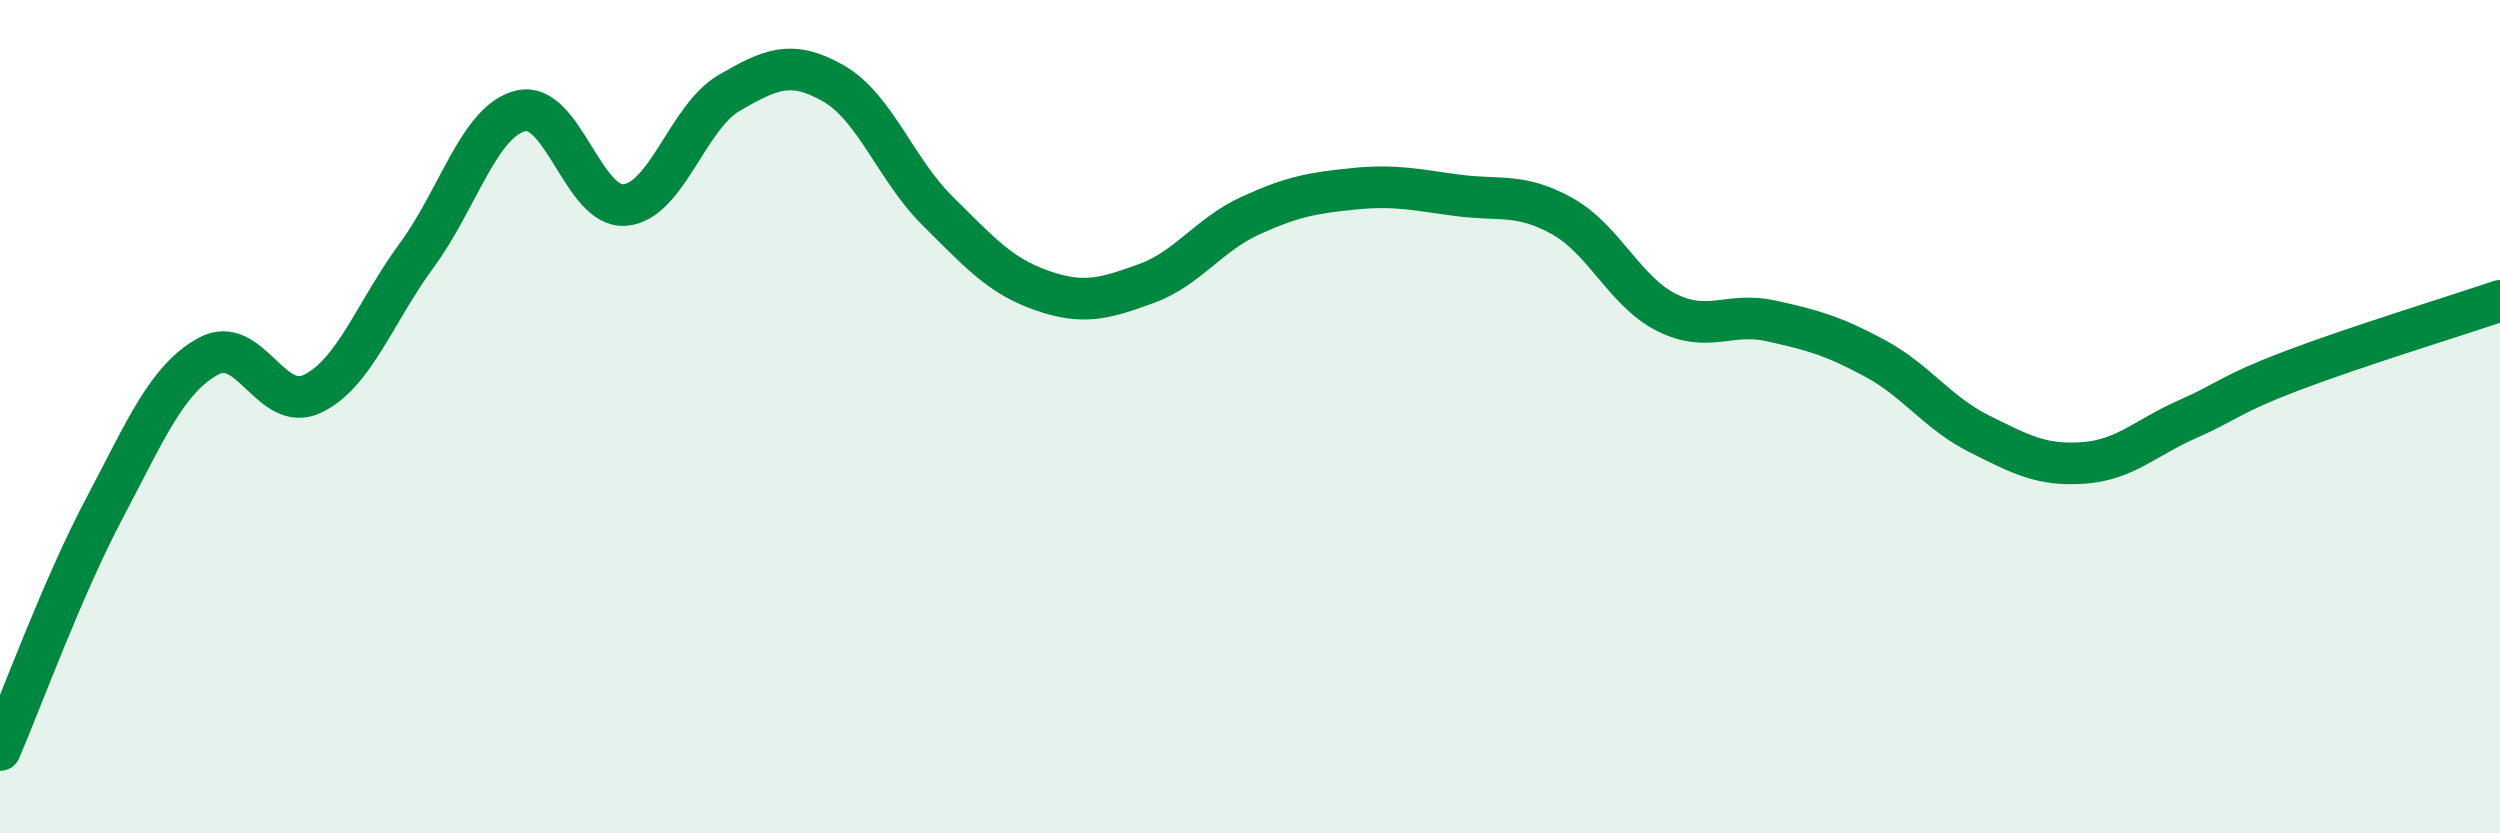
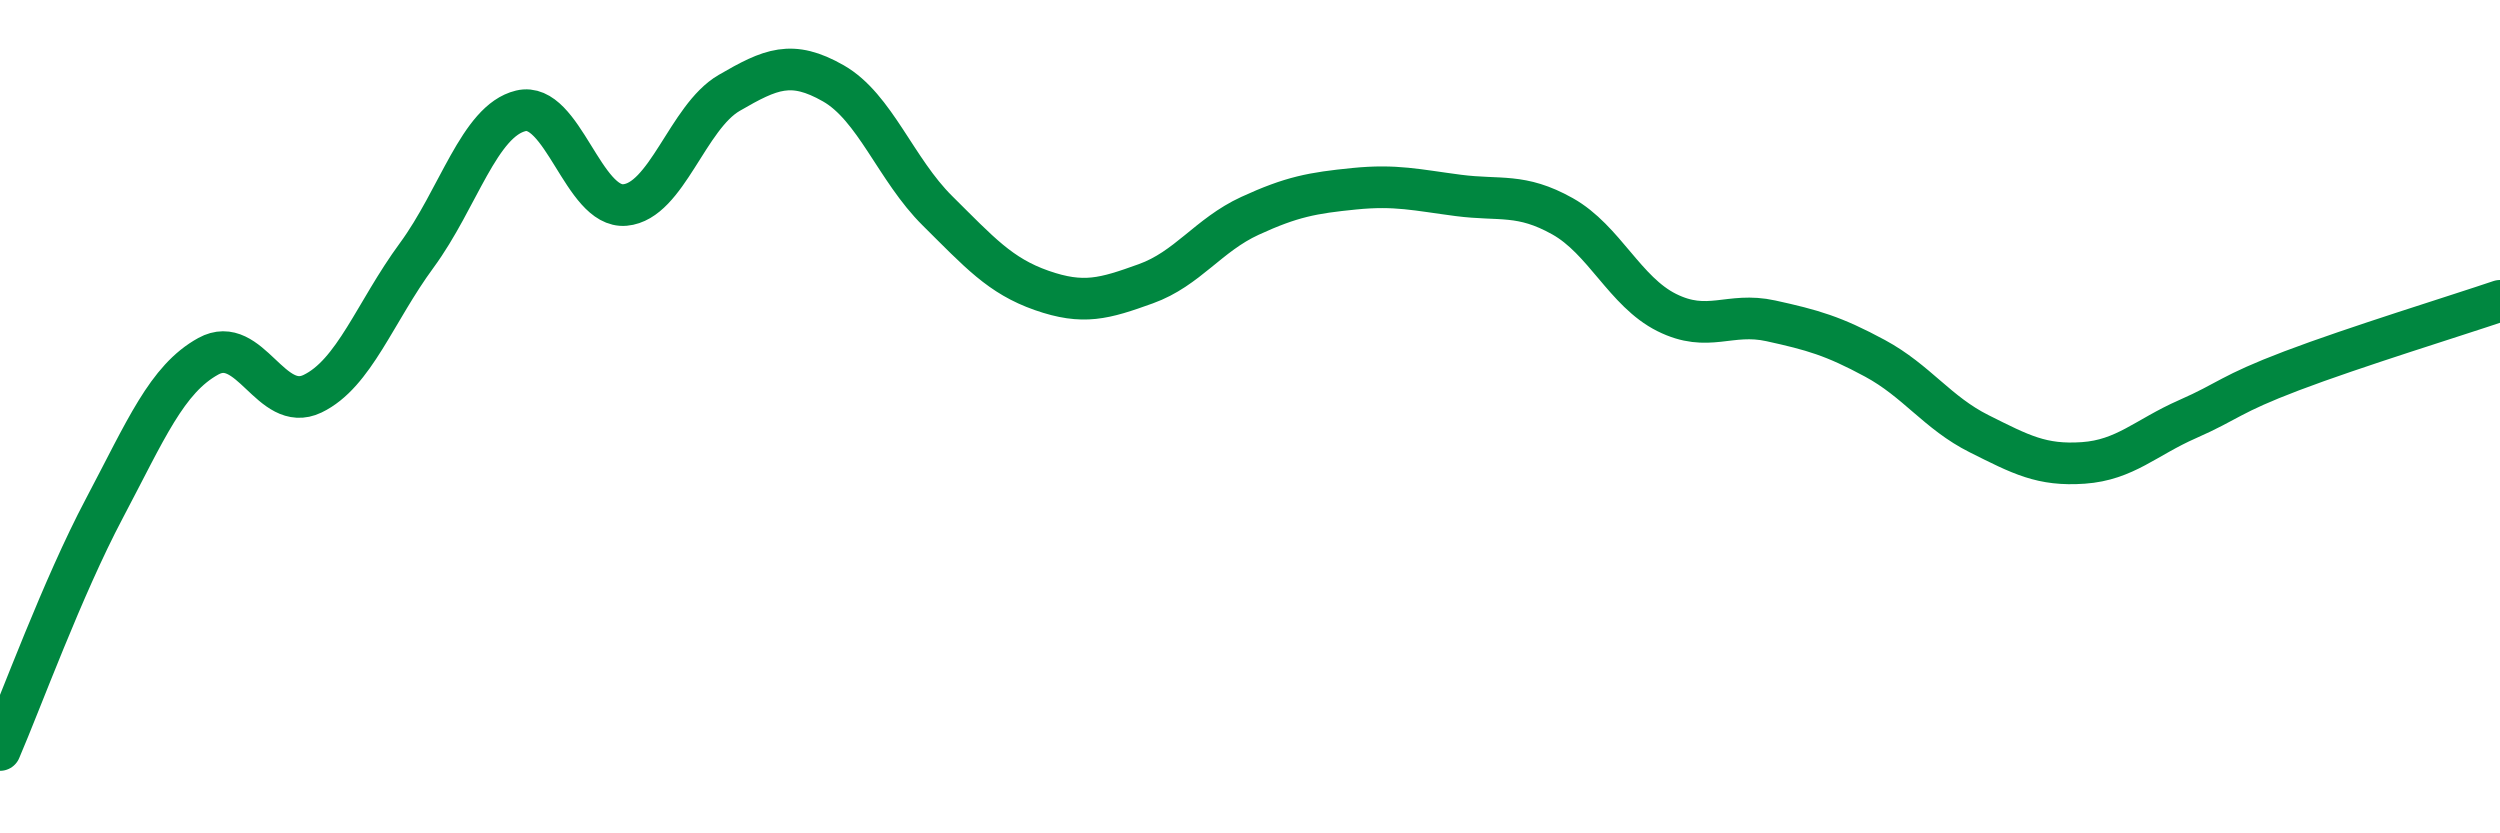
<svg xmlns="http://www.w3.org/2000/svg" width="60" height="20" viewBox="0 0 60 20">
-   <path d="M 0,18 C 0.5,16.84 1.5,14.1 2.5,12.21 C 3.5,10.32 4,9.1 5,8.55 C 6,8 6.5,9.93 7.5,9.45 C 8.5,8.97 9,7.49 10,6.13 C 11,4.77 11.5,2.9 12.5,2.66 C 13.5,2.42 14,5.01 15,4.92 C 16,4.83 16.5,2.81 17.5,2.23 C 18.5,1.65 19,1.43 20,2 C 21,2.57 21.5,4.07 22.5,5.06 C 23.5,6.05 24,6.62 25,6.97 C 26,7.32 26.5,7.17 27.5,6.81 C 28.5,6.45 29,5.64 30,5.18 C 31,4.72 31.5,4.63 32.5,4.53 C 33.5,4.43 34,4.56 35,4.69 C 36,4.82 36.5,4.63 37.5,5.19 C 38.5,5.75 39,7 40,7.5 C 41,8 41.5,7.48 42.5,7.7 C 43.5,7.92 44,8.06 45,8.6 C 46,9.14 46.5,9.91 47.5,10.41 C 48.5,10.91 49,11.18 50,11.11 C 51,11.04 51.5,10.5 52.5,10.06 C 53.5,9.62 53.5,9.47 55,8.9 C 56.5,8.33 59,7.56 60,7.22L60 20L0 20Z" fill="#008740" opacity="0.1" stroke-linecap="round" stroke-linejoin="round" />
  <path d="M 0,18 C 0.5,16.84 1.5,14.1 2.5,12.21 C 3.5,10.32 4,9.1 5,8.55 C 6,8 6.5,9.93 7.5,9.45 C 8.5,8.97 9,7.49 10,6.13 C 11,4.77 11.5,2.9 12.5,2.66 C 13.5,2.42 14,5.01 15,4.92 C 16,4.83 16.5,2.81 17.5,2.23 C 18.5,1.65 19,1.43 20,2 C 21,2.57 21.5,4.07 22.5,5.06 C 23.5,6.05 24,6.62 25,6.97 C 26,7.32 26.5,7.17 27.5,6.81 C 28.5,6.45 29,5.64 30,5.18 C 31,4.72 31.5,4.63 32.5,4.53 C 33.5,4.43 34,4.56 35,4.69 C 36,4.82 36.5,4.63 37.5,5.19 C 38.5,5.75 39,7 40,7.5 C 41,8 41.5,7.48 42.5,7.7 C 43.5,7.92 44,8.06 45,8.6 C 46,9.14 46.5,9.91 47.5,10.41 C 48.5,10.91 49,11.18 50,11.11 C 51,11.04 51.5,10.5 52.5,10.06 C 53.5,9.62 53.5,9.47 55,8.9 C 56.5,8.33 59,7.56 60,7.22" stroke="#008740" stroke-width="1" fill="none" stroke-linecap="round" stroke-linejoin="round" />
</svg>